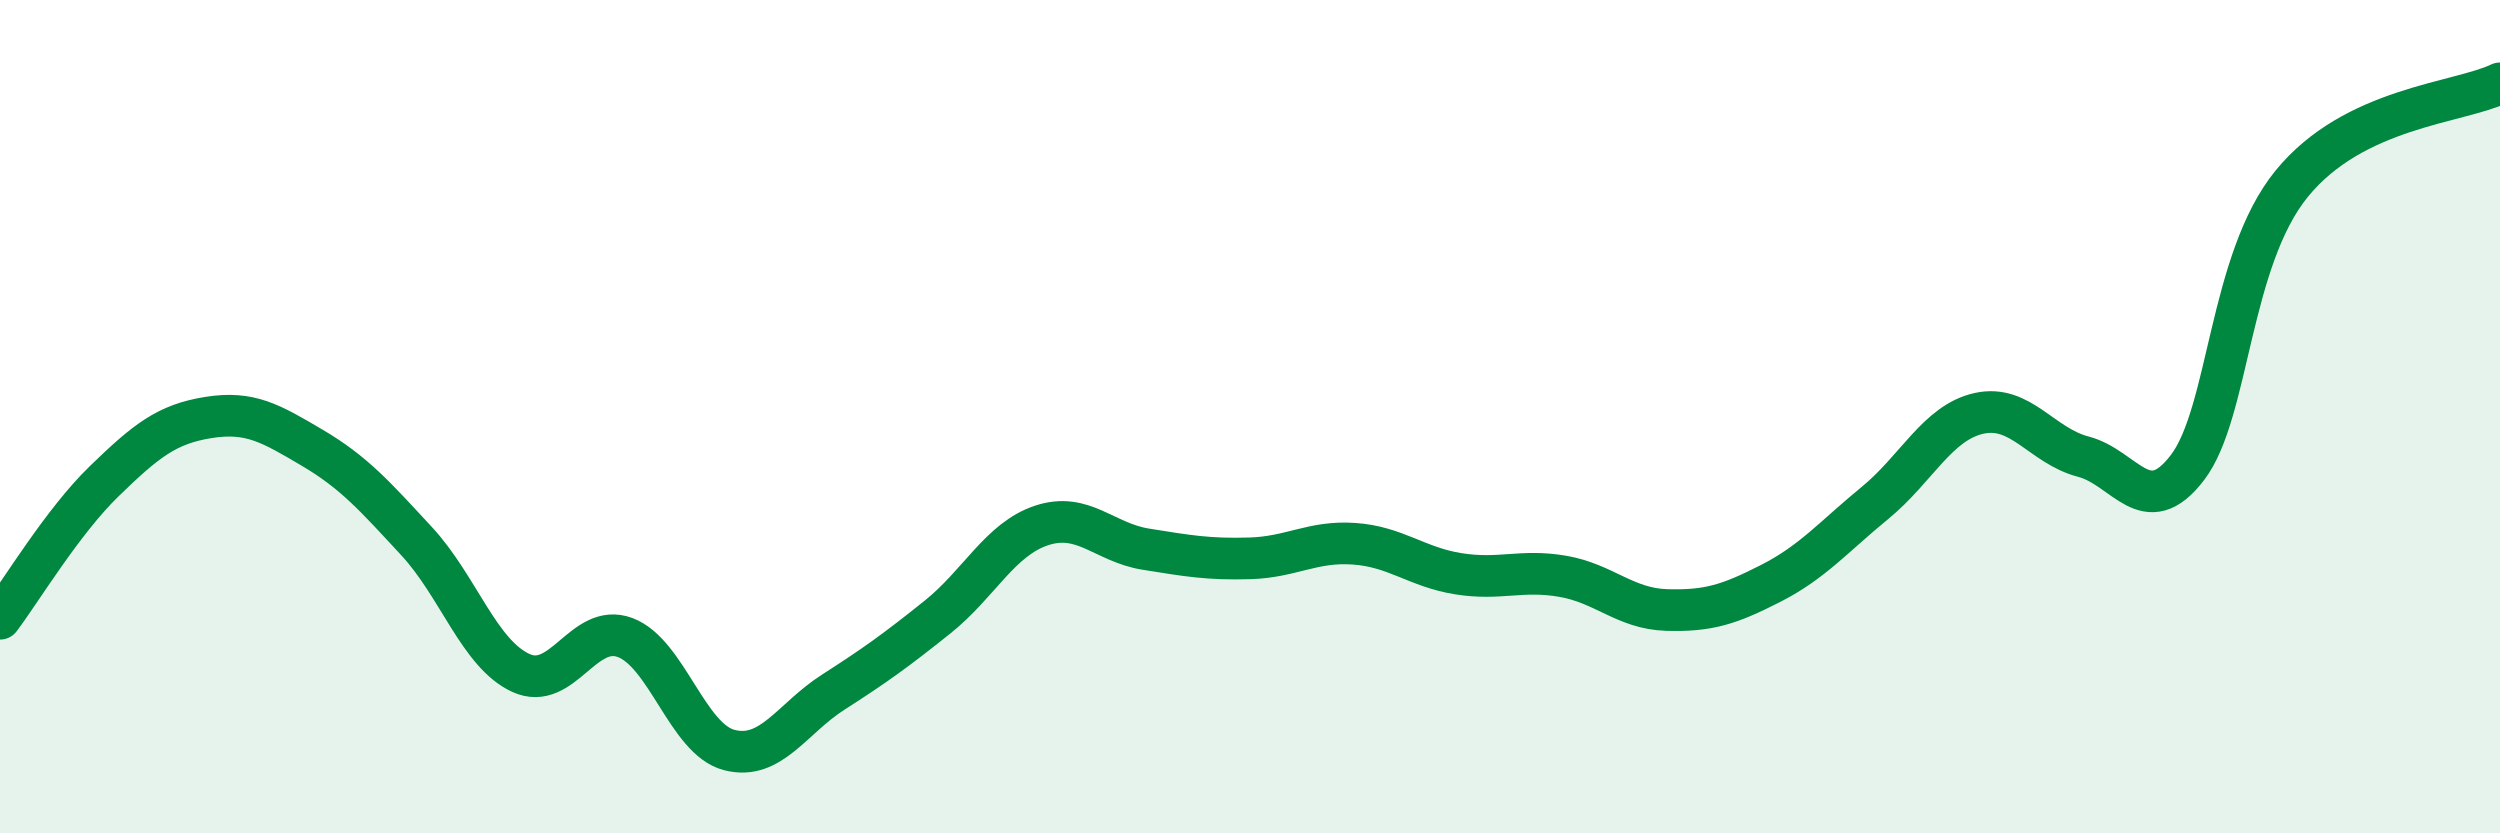
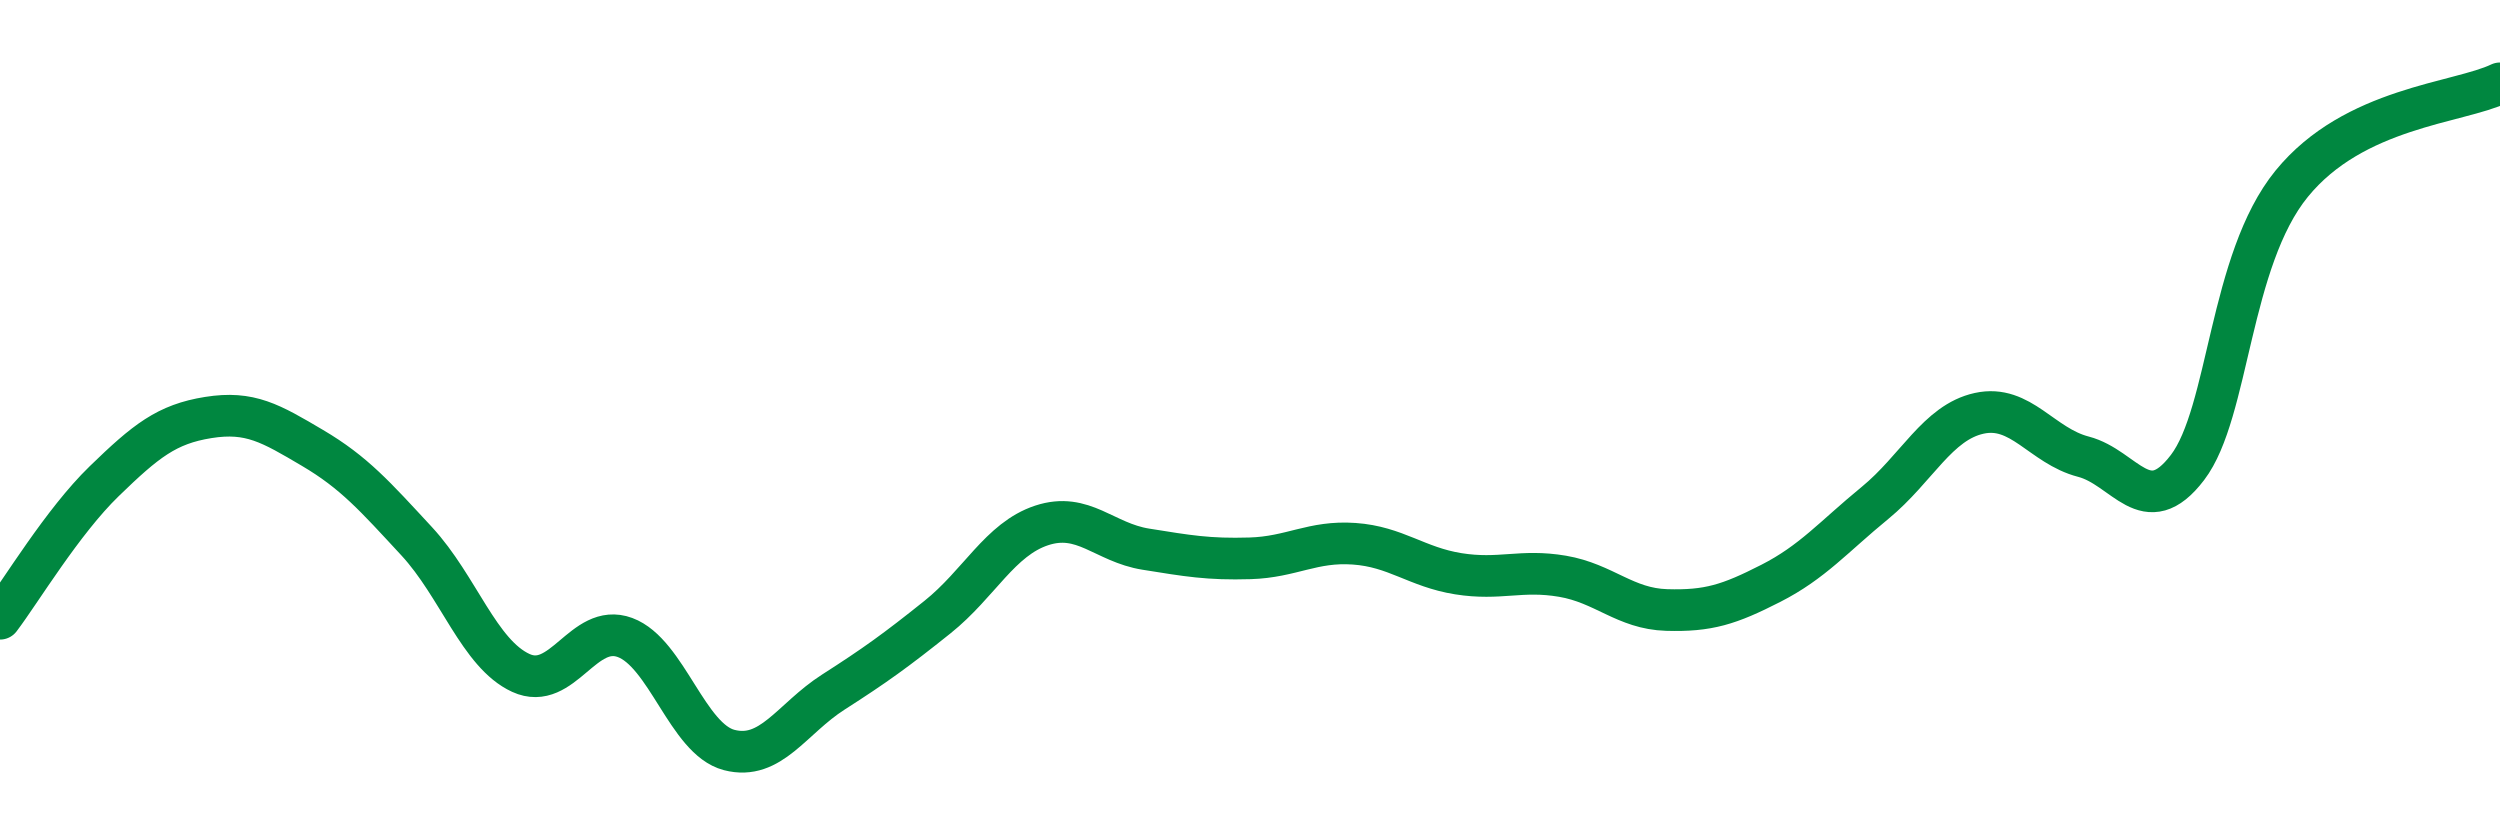
<svg xmlns="http://www.w3.org/2000/svg" width="60" height="20" viewBox="0 0 60 20">
-   <path d="M 0,14.85 C 0.5,14.19 1.5,12.52 2.5,11.55 C 3.5,10.58 4,10.18 5,10.02 C 6,9.86 6.5,10.16 7.5,10.75 C 8.5,11.34 9,11.91 10,12.99 C 11,14.07 11.5,15.69 12.5,16.15 C 13.5,16.61 14,14.93 15,15.3 C 16,15.67 16.5,17.74 17.5,18 C 18.5,18.26 19,17.25 20,16.61 C 21,15.97 21.5,15.61 22.5,14.81 C 23.5,14.01 24,12.94 25,12.61 C 26,12.28 26.5,13.02 27.5,13.18 C 28.5,13.34 29,13.43 30,13.4 C 31,13.37 31.5,12.98 32.5,13.05 C 33.5,13.12 34,13.61 35,13.77 C 36,13.93 36.5,13.66 37.5,13.83 C 38.5,14 39,14.61 40,14.64 C 41,14.67 41.5,14.51 42.5,14 C 43.5,13.49 44,12.89 45,12.07 C 46,11.25 46.5,10.14 47.5,9.92 C 48.5,9.7 49,10.7 50,10.96 C 51,11.22 51.5,12.53 52.5,11.22 C 53.5,9.91 53.5,6.25 55,4.41 C 56.5,2.57 59,2.48 60,2L60 20L0 20Z" fill="#008740" opacity="0.1" stroke-linecap="round" stroke-linejoin="round" />
  <path d="M 0,14.85 C 0.5,14.19 1.5,12.52 2.5,11.55 C 3.5,10.58 4,10.18 5,10.02 C 6,9.86 6.5,10.16 7.5,10.75 C 8.5,11.34 9,11.91 10,12.99 C 11,14.07 11.5,15.69 12.5,16.15 C 13.5,16.61 14,14.93 15,15.3 C 16,15.67 16.5,17.74 17.5,18 C 18.5,18.26 19,17.25 20,16.61 C 21,15.97 21.5,15.61 22.5,14.81 C 23.5,14.01 24,12.94 25,12.61 C 26,12.28 26.5,13.02 27.5,13.18 C 28.5,13.34 29,13.43 30,13.4 C 31,13.37 31.5,12.98 32.5,13.05 C 33.5,13.12 34,13.61 35,13.77 C 36,13.93 36.5,13.66 37.5,13.83 C 38.5,14 39,14.61 40,14.64 C 41,14.67 41.5,14.51 42.5,14 C 43.5,13.49 44,12.89 45,12.07 C 46,11.25 46.5,10.14 47.5,9.92 C 48.5,9.7 49,10.7 50,10.96 C 51,11.22 51.5,12.53 52.5,11.22 C 53.5,9.91 53.5,6.25 55,4.41 C 56.5,2.57 59,2.48 60,2" stroke="#008740" stroke-width="1" fill="none" stroke-linecap="round" stroke-linejoin="round" />
</svg>